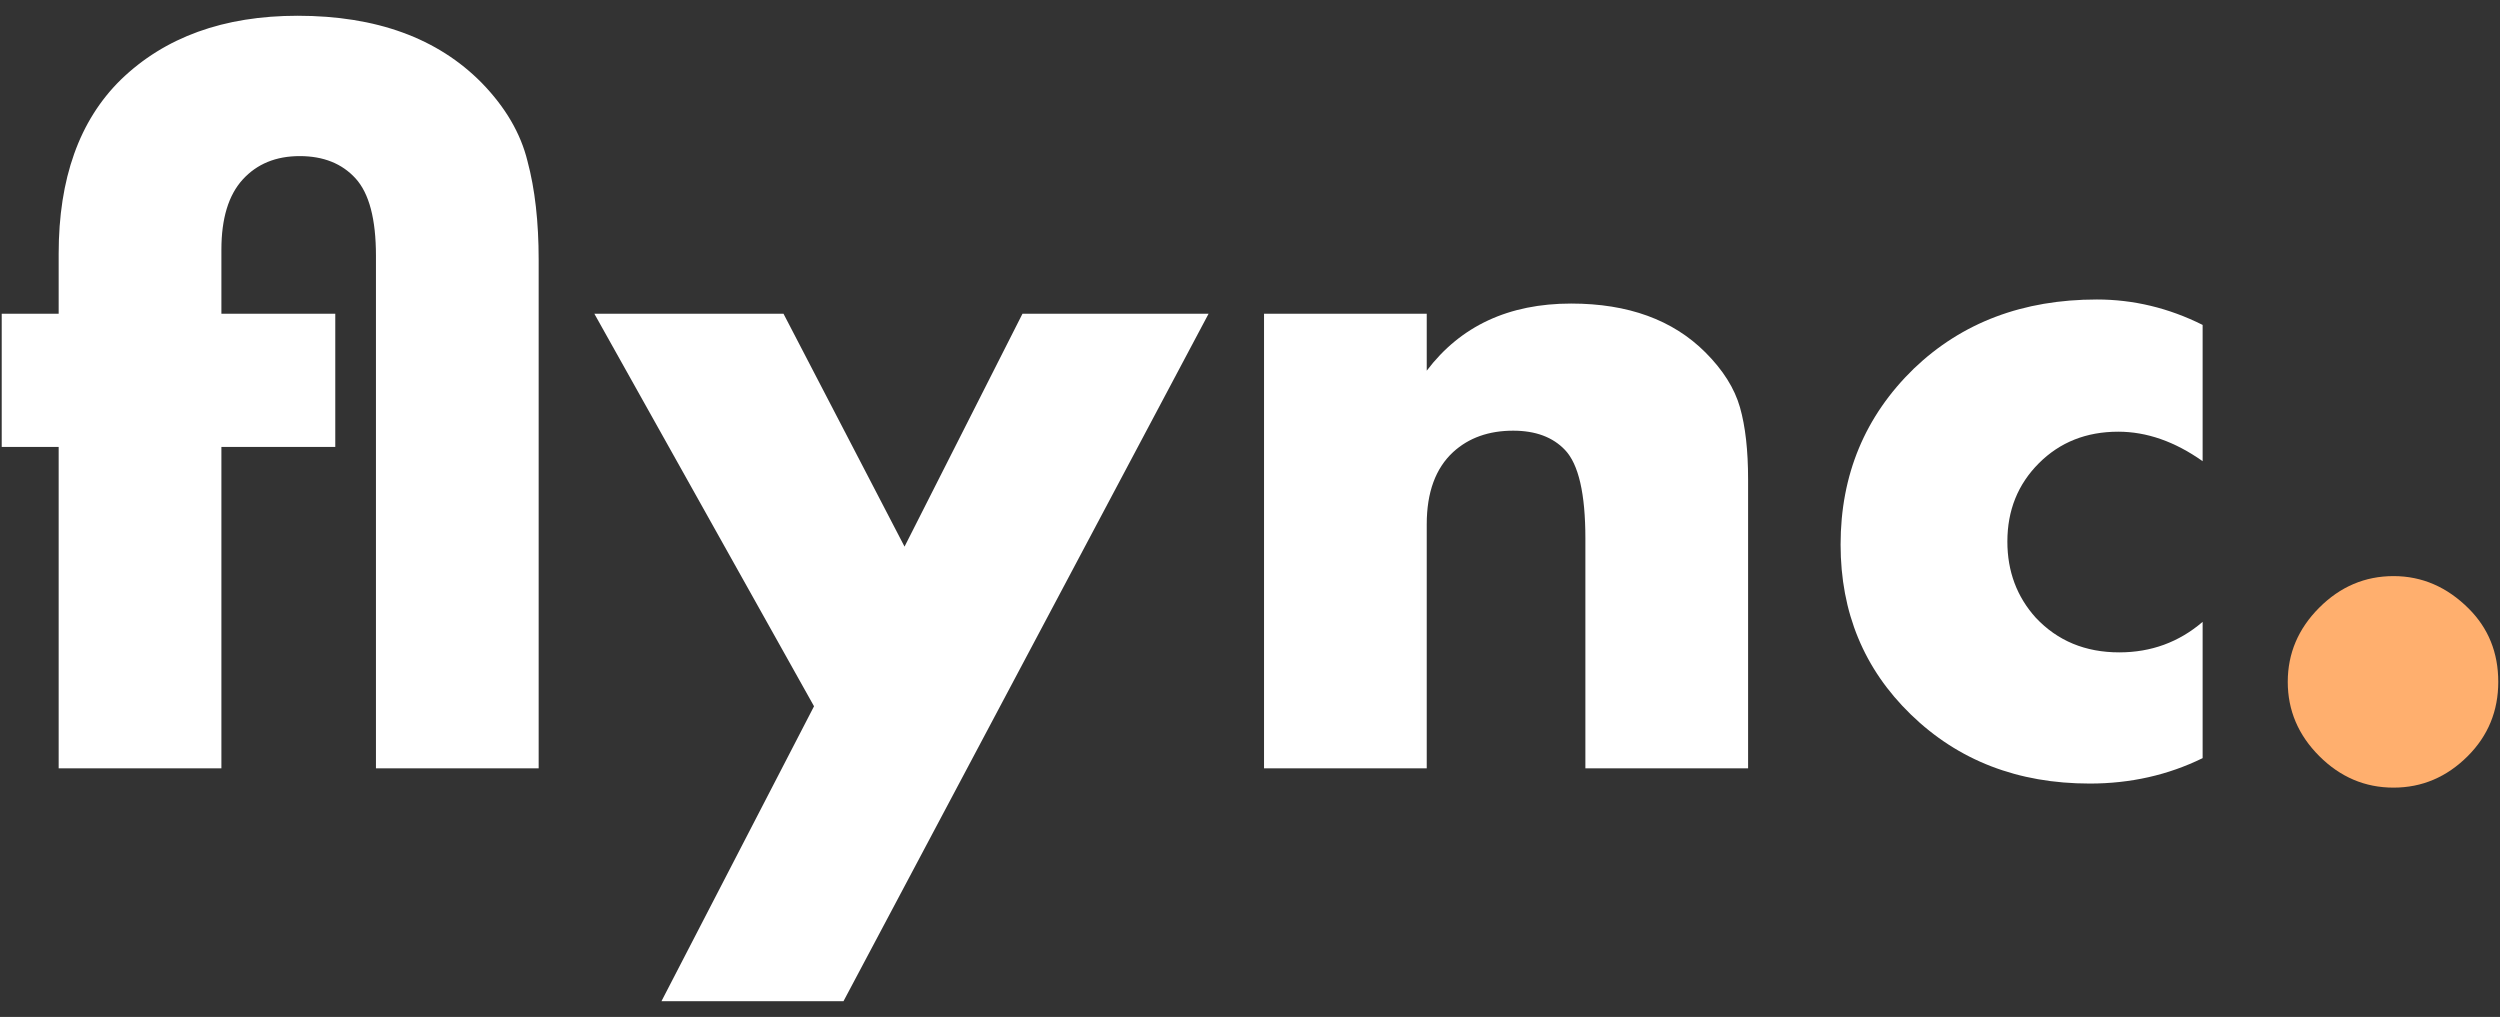
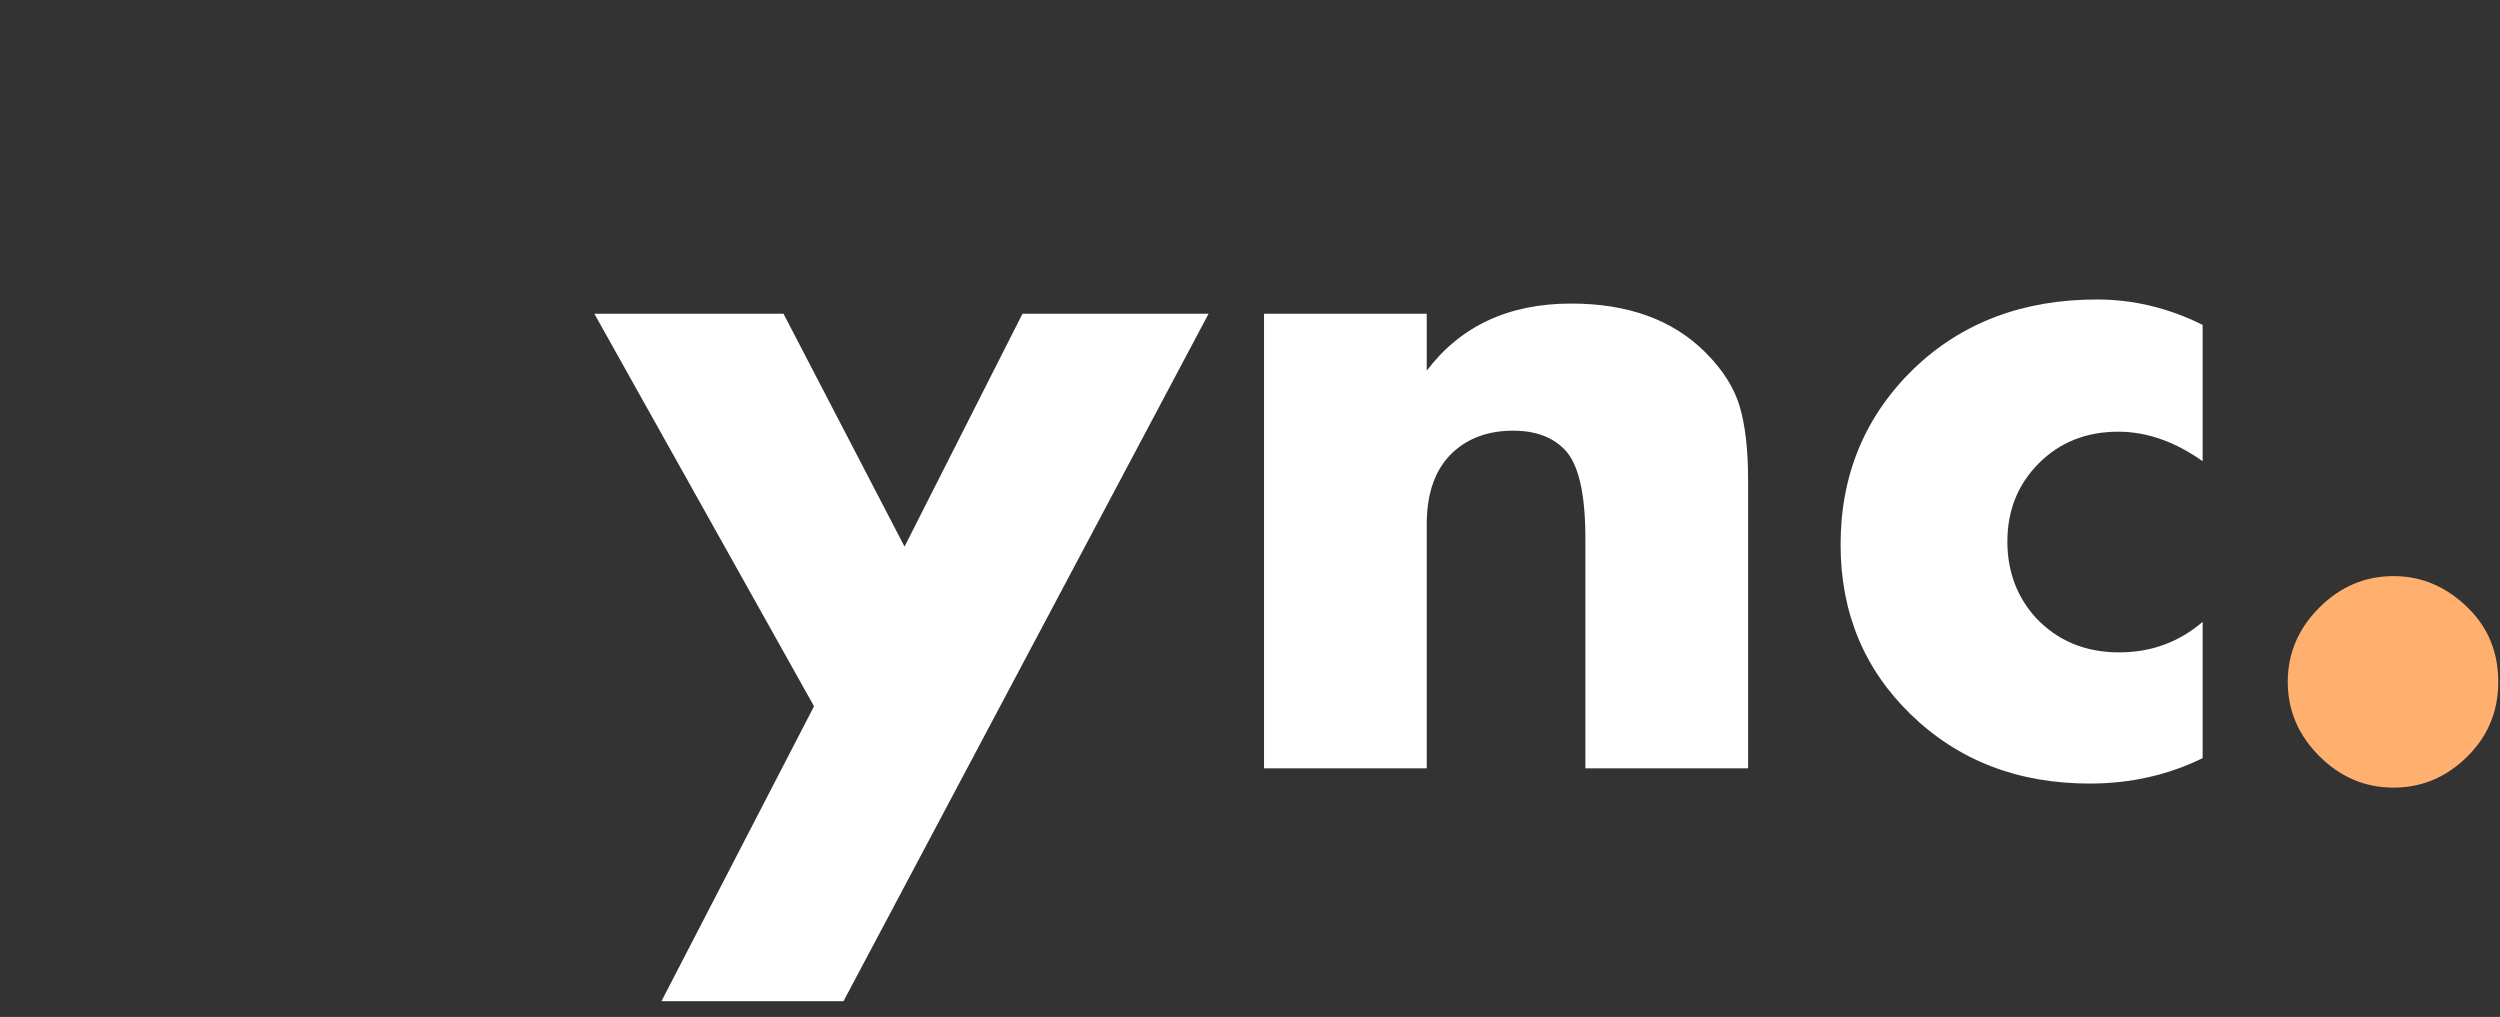
<svg xmlns="http://www.w3.org/2000/svg" width="118" height="48" viewBox="0 0 118 48" fill="none">
  <rect x="0" y="0" width="118" height="48" fill="#333333" stroke="none" />
-   <path d="M15.825 21.096H10.45V36.264H2.769V21.096H0.081V14.808H2.769V11.976C2.769 8.424 3.745 5.688 5.697 3.768C7.777 1.752 10.562 0.744 14.05 0.744C17.762 0.744 20.657 1.8 22.738 3.912C23.858 5.064 24.578 6.296 24.898 7.608C25.25 8.92 25.425 10.472 25.425 12.264V36.264H17.745V12.072C17.745 10.344 17.425 9.128 16.785 8.424C16.145 7.72 15.265 7.368 14.146 7.368C13.025 7.368 12.13 7.736 11.457 8.472C10.786 9.208 10.45 10.312 10.45 11.784V14.808H15.825V21.096Z" fill="white" />
  <path d="M31.221 47.256L38.422 33.336L28.053 14.808H36.981L42.694 25.8L48.261 14.808H57.045L39.813 47.256H31.221Z" fill="white" />
  <path d="M59.662 36.264V14.808H67.342V17.496C68.942 15.384 71.214 14.328 74.158 14.328C76.846 14.328 78.958 15.096 80.494 16.632C81.326 17.464 81.87 18.328 82.126 19.224C82.382 20.12 82.51 21.256 82.51 22.632V36.264H74.83V25.416C74.83 23.304 74.51 21.912 73.87 21.24C73.294 20.632 72.478 20.328 71.422 20.328C70.27 20.328 69.326 20.664 68.59 21.336C67.758 22.104 67.342 23.24 67.342 24.744V36.264H59.662Z" fill="white" />
  <path d="M103.964 29.352V35.784C102.332 36.584 100.556 36.984 98.636 36.984C95.244 36.984 92.428 35.896 90.188 33.72C87.98 31.576 86.876 28.904 86.876 25.704C86.876 22.408 88.028 19.64 90.332 17.4C92.604 15.224 95.484 14.136 98.972 14.136C100.7 14.136 102.364 14.536 103.964 15.336V21.768C102.652 20.84 101.324 20.376 99.98 20.376C98.476 20.376 97.228 20.872 96.236 21.864C95.244 22.856 94.748 24.088 94.748 25.56C94.748 26.968 95.196 28.168 96.092 29.16C97.116 30.248 98.428 30.792 100.028 30.792C101.532 30.792 102.844 30.312 103.964 29.352Z" fill="white" />
  <path d="M116.478 35.688C115.486 36.68 114.318 37.176 112.974 37.176C111.63 37.176 110.462 36.68 109.47 35.688C108.478 34.696 107.982 33.528 107.982 32.184C107.982 30.84 108.478 29.672 109.47 28.68C110.462 27.688 111.63 27.192 112.974 27.192C114.318 27.192 115.502 27.704 116.526 28.728C117.454 29.656 117.918 30.808 117.918 32.184C117.918 33.56 117.438 34.728 116.478 35.688Z" fill="#FFAF6E" />
</svg>